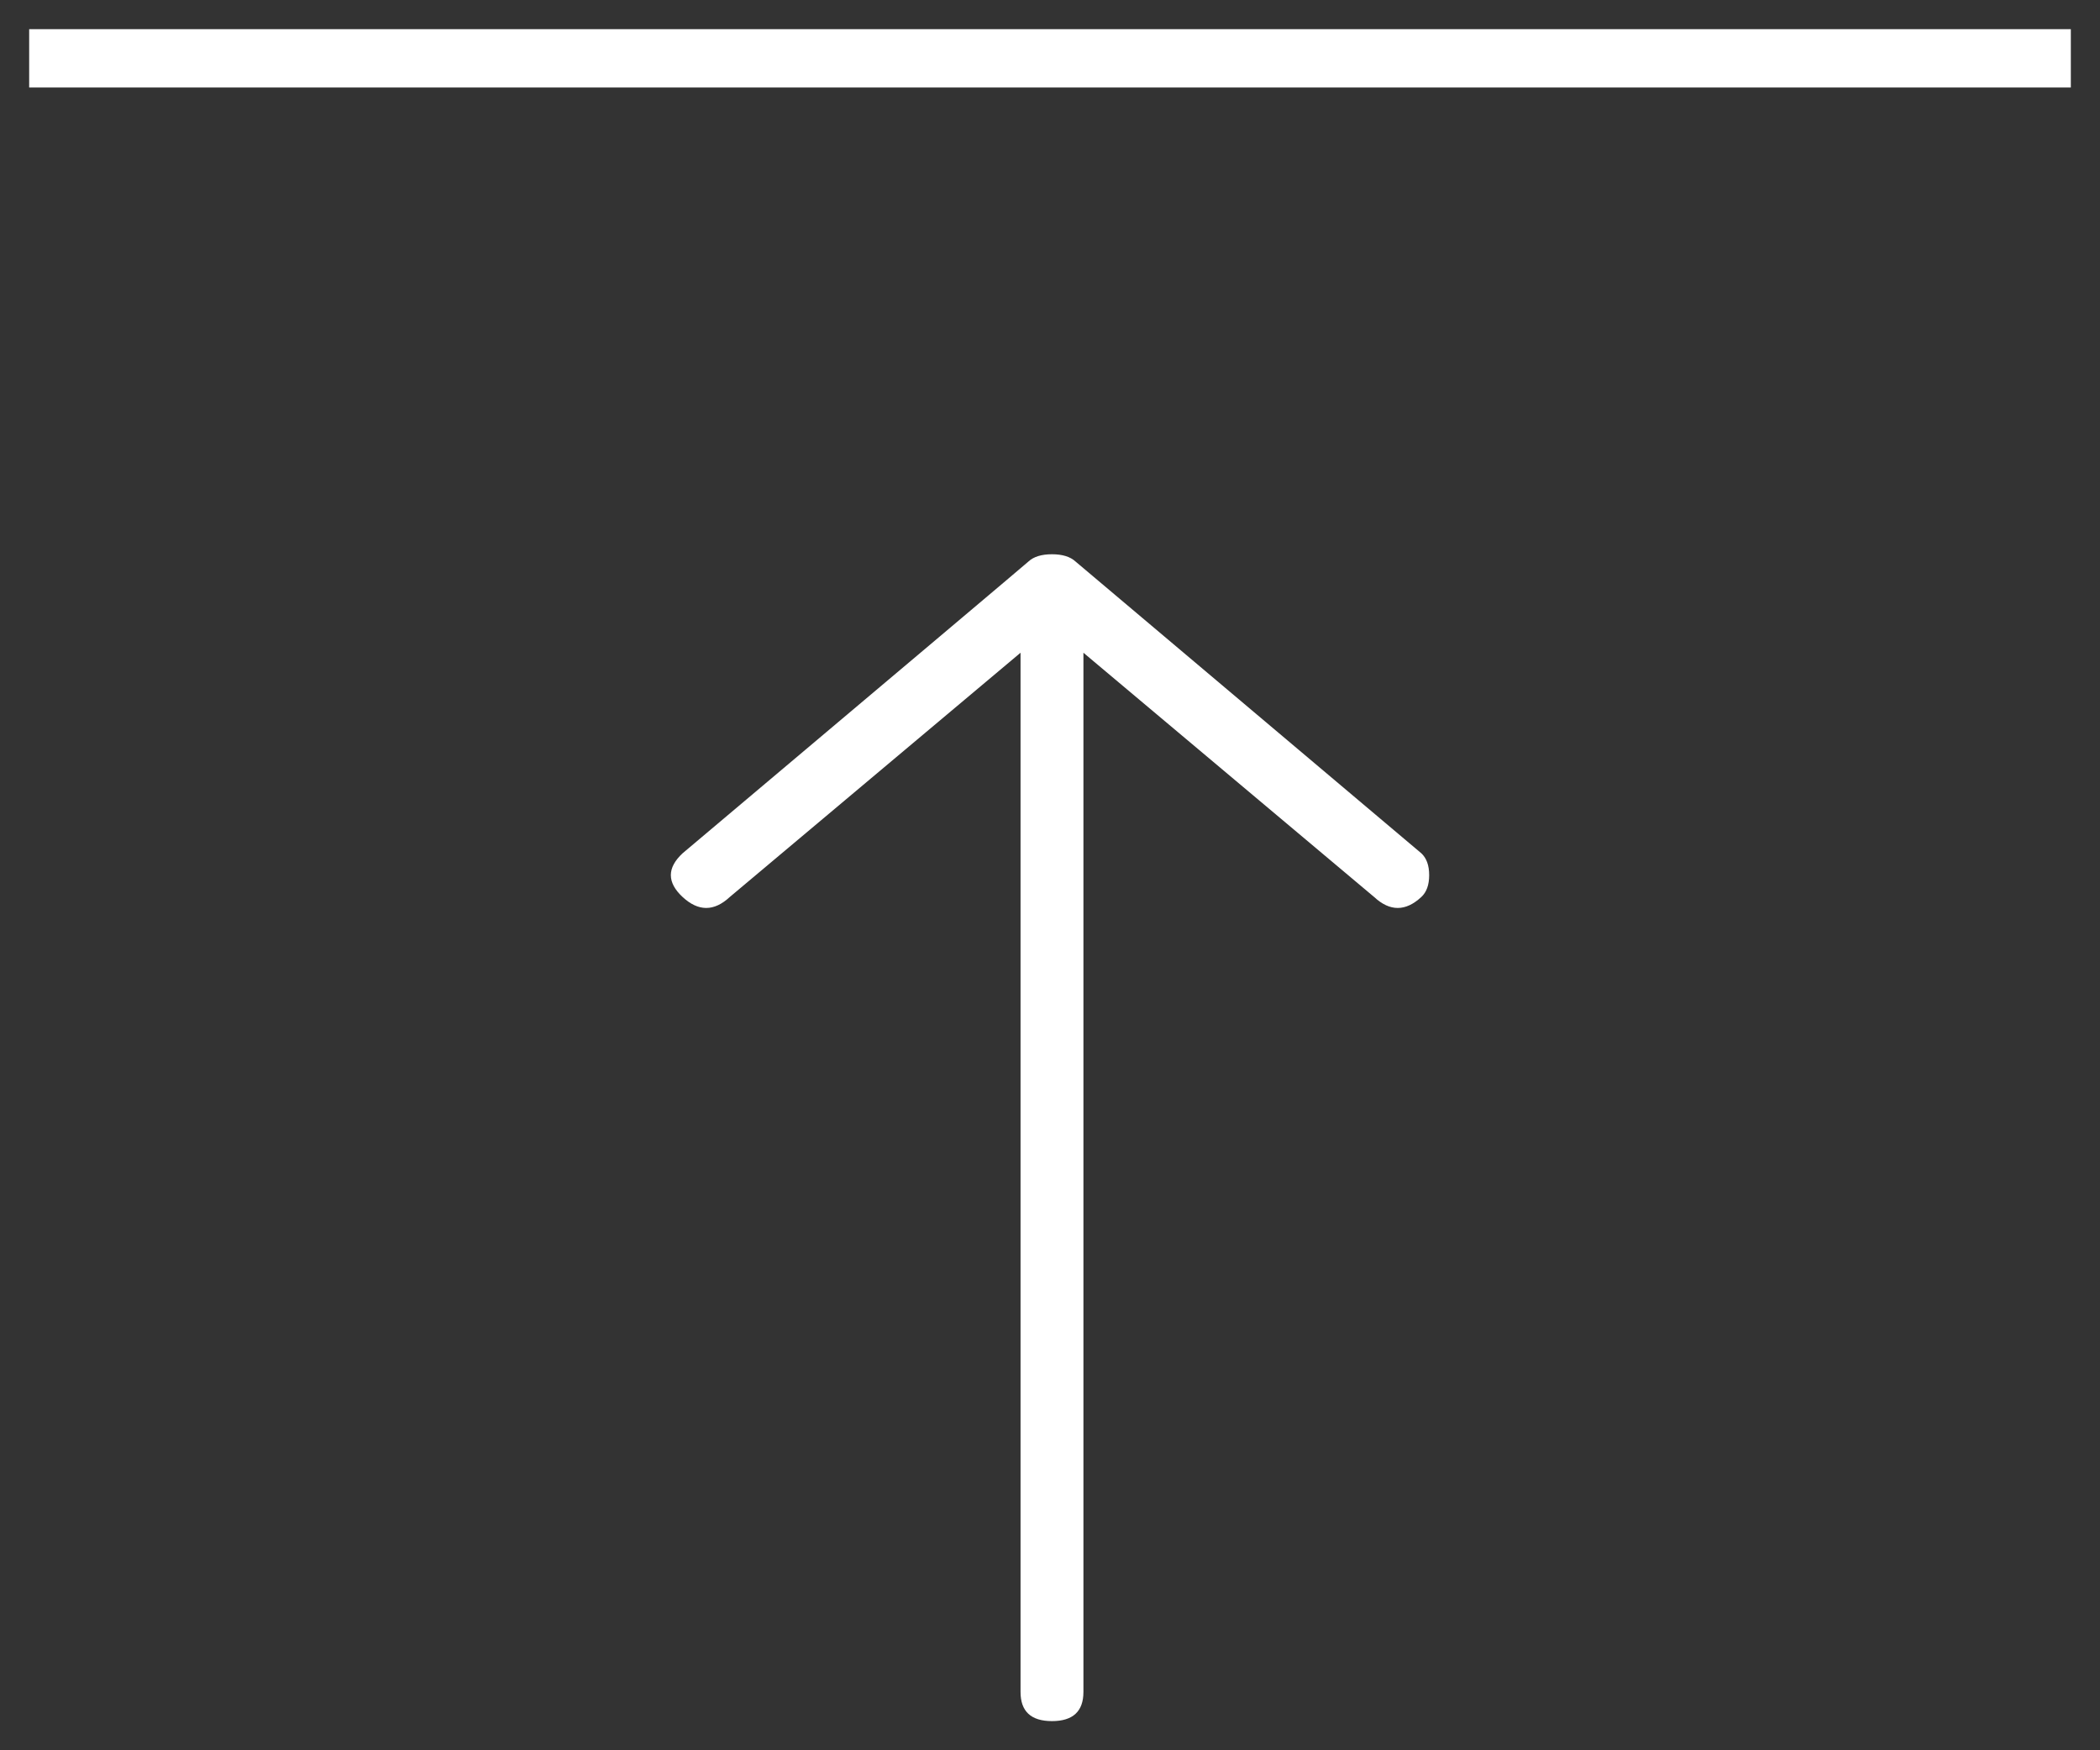
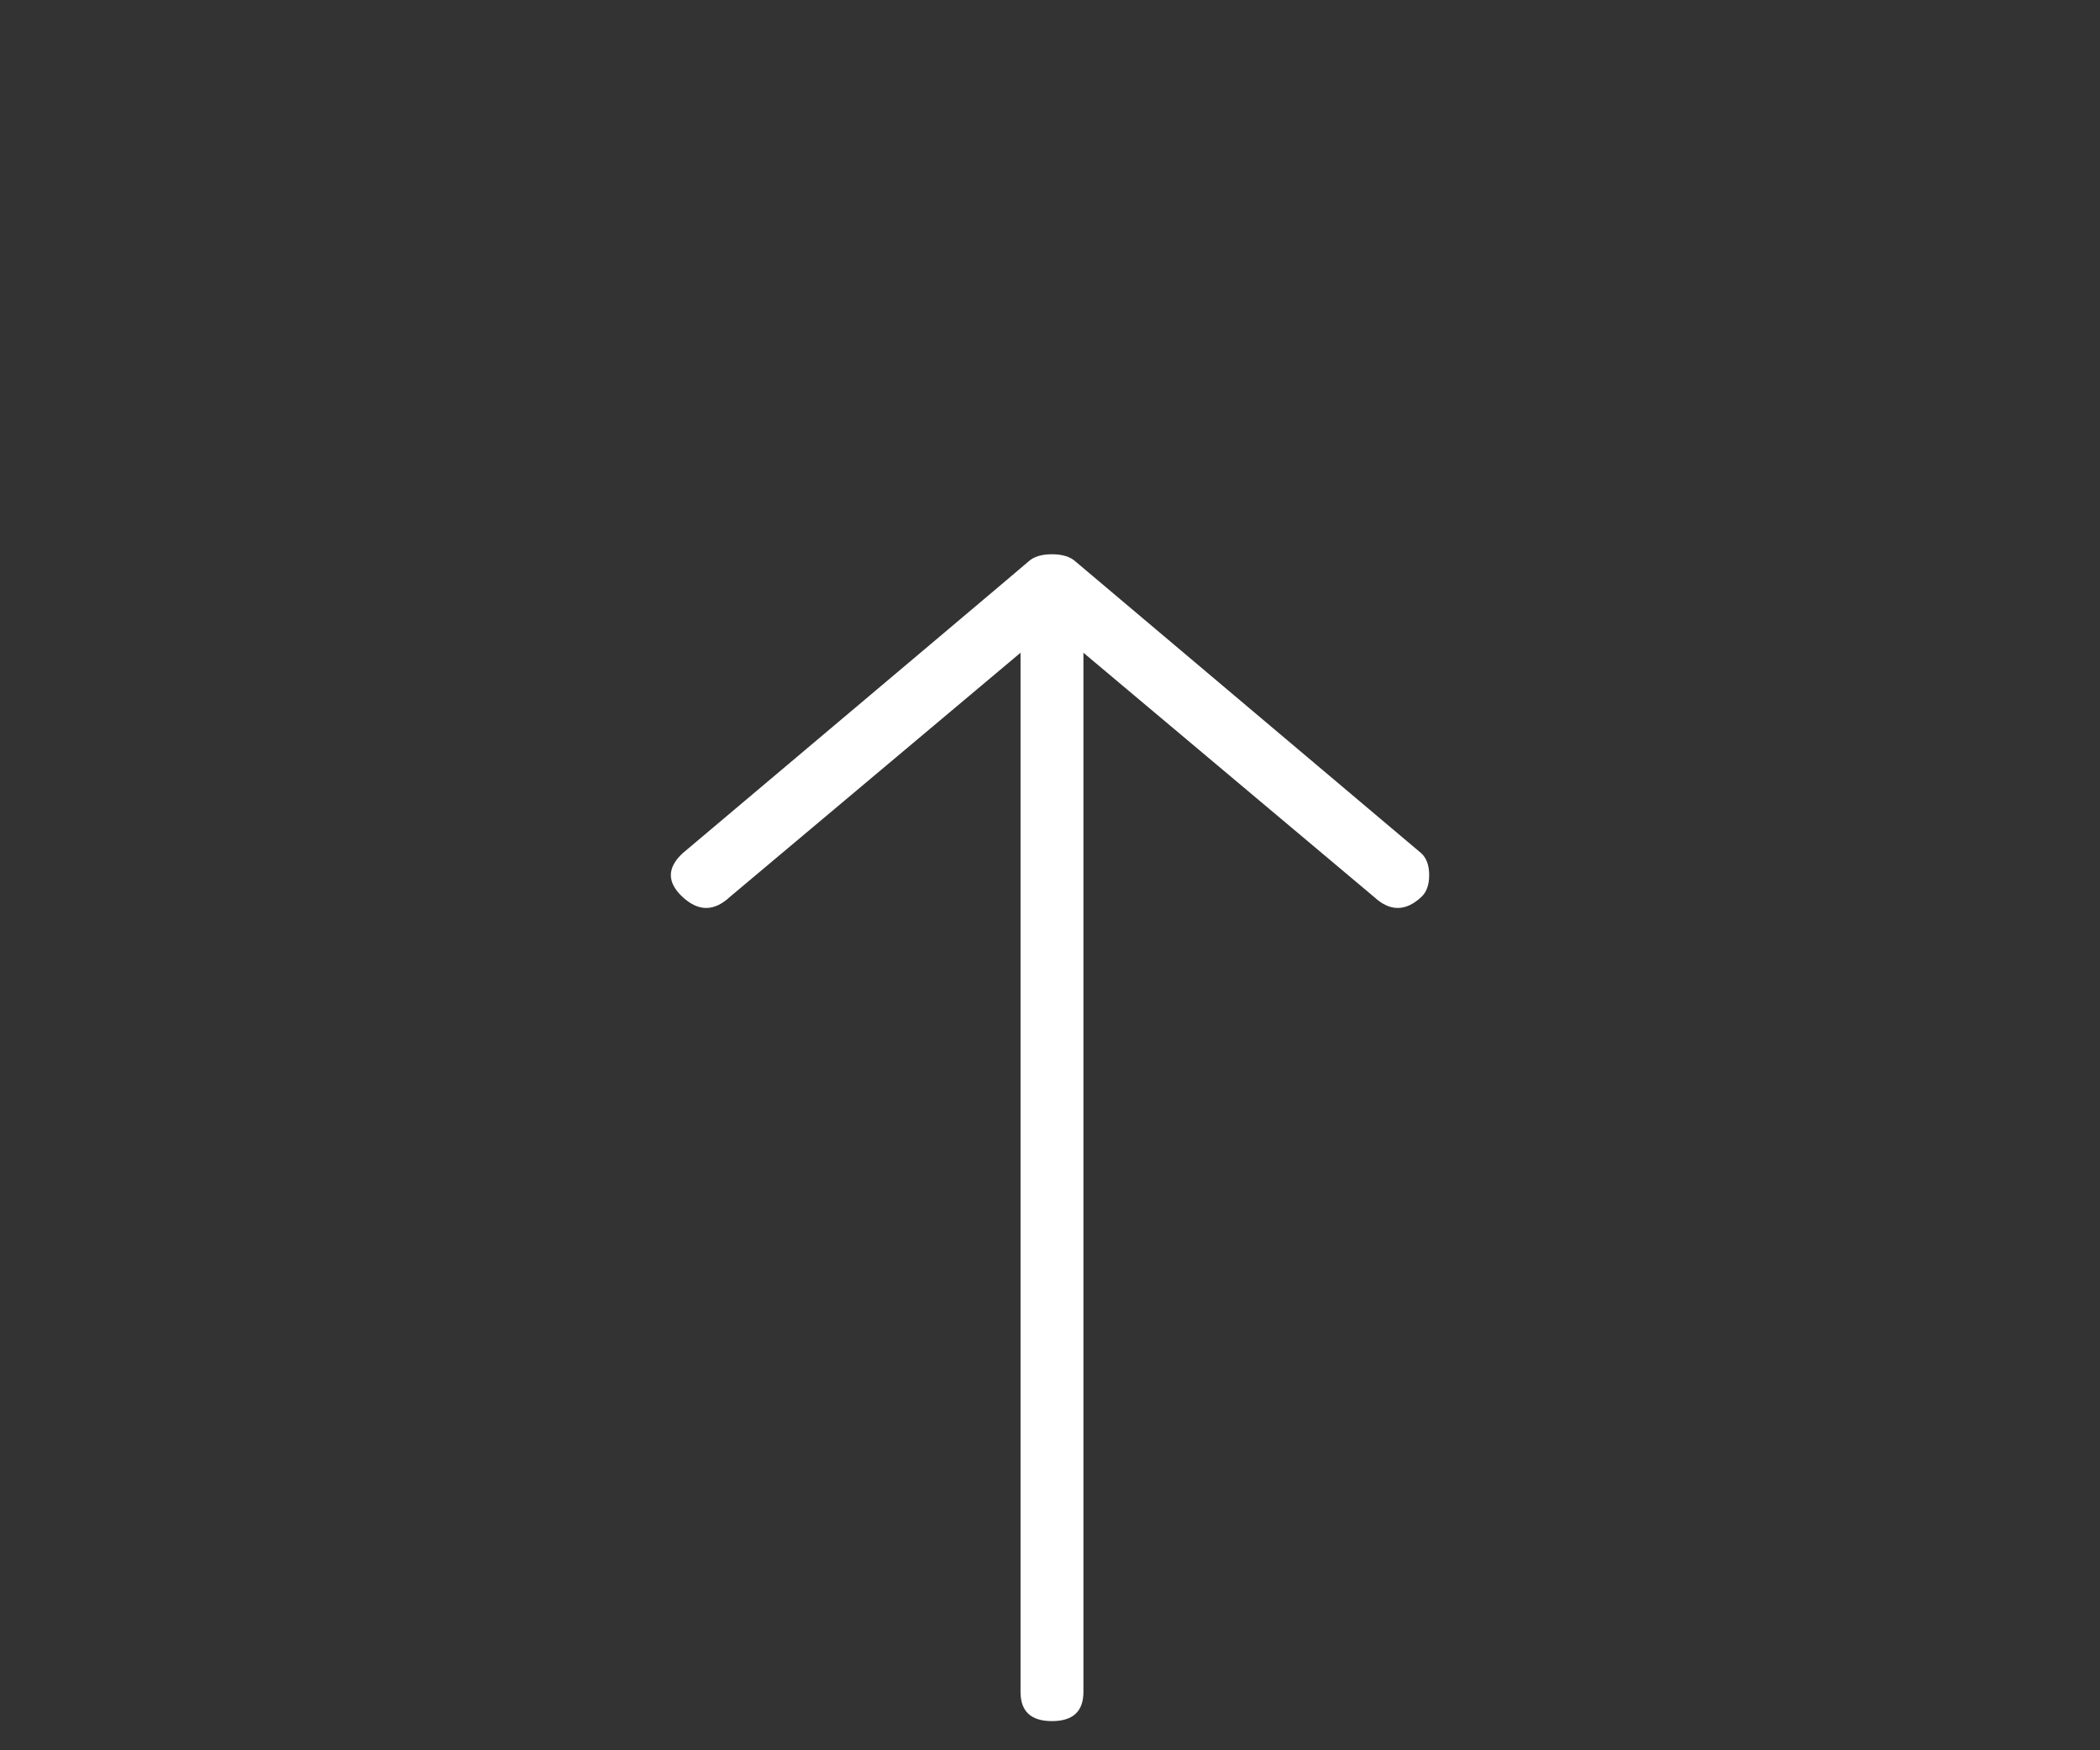
<svg xmlns="http://www.w3.org/2000/svg" width="36px" height="30px" viewBox="0 0 36 30" version="1.1">
  <rect x="0" y="0" width="36" height="30" fill="#333333" stroke="none" />
  <g id="Page-1" stroke="none" stroke-width="1" fill="none" fill-rule="evenodd">
    <g id="Megans-Homepage" transform="translate(-1388, -4997)">
      <g id="Back-to-top-Copy" transform="translate(1369, 4983)">
        <g id="Back-to-top-icon" transform="translate(20, 14)">
          <g>
            <path d="M21.125,25.865 C20.875,25.596 20.875,25.326 21.125,25.057 L25.312,20.073 L7.5,20.073 C7.167,20.073 7,19.893 7,19.534 C7,19.174 7.167,18.995 7.5,18.995 L25.312,18.995 L21.125,14.01 C20.875,13.741 20.875,13.472 21.125,13.202 C21.375,12.933 21.625,12.933 21.875,13.202 C25.167,17.109 26.833,19.085 26.875,19.13 C26.958,19.219 27,19.354 27,19.534 C27,19.713 26.958,19.848 26.875,19.938 L21.875,25.865 C21.792,25.955 21.667,26 21.5,26 C21.333,26 21.208,25.955 21.125,25.865 Z" id="Fill-1" fill="#FFFFFF" transform="translate(17, 19.5) rotate(-90) translate(-17, -19.5) " />
-             <path d="M0,1 L34,1" id="Line-6" stroke="#FFFFFF" stroke-linecap="square" />
          </g>
        </g>
      </g>
    </g>
  </g>
</svg>